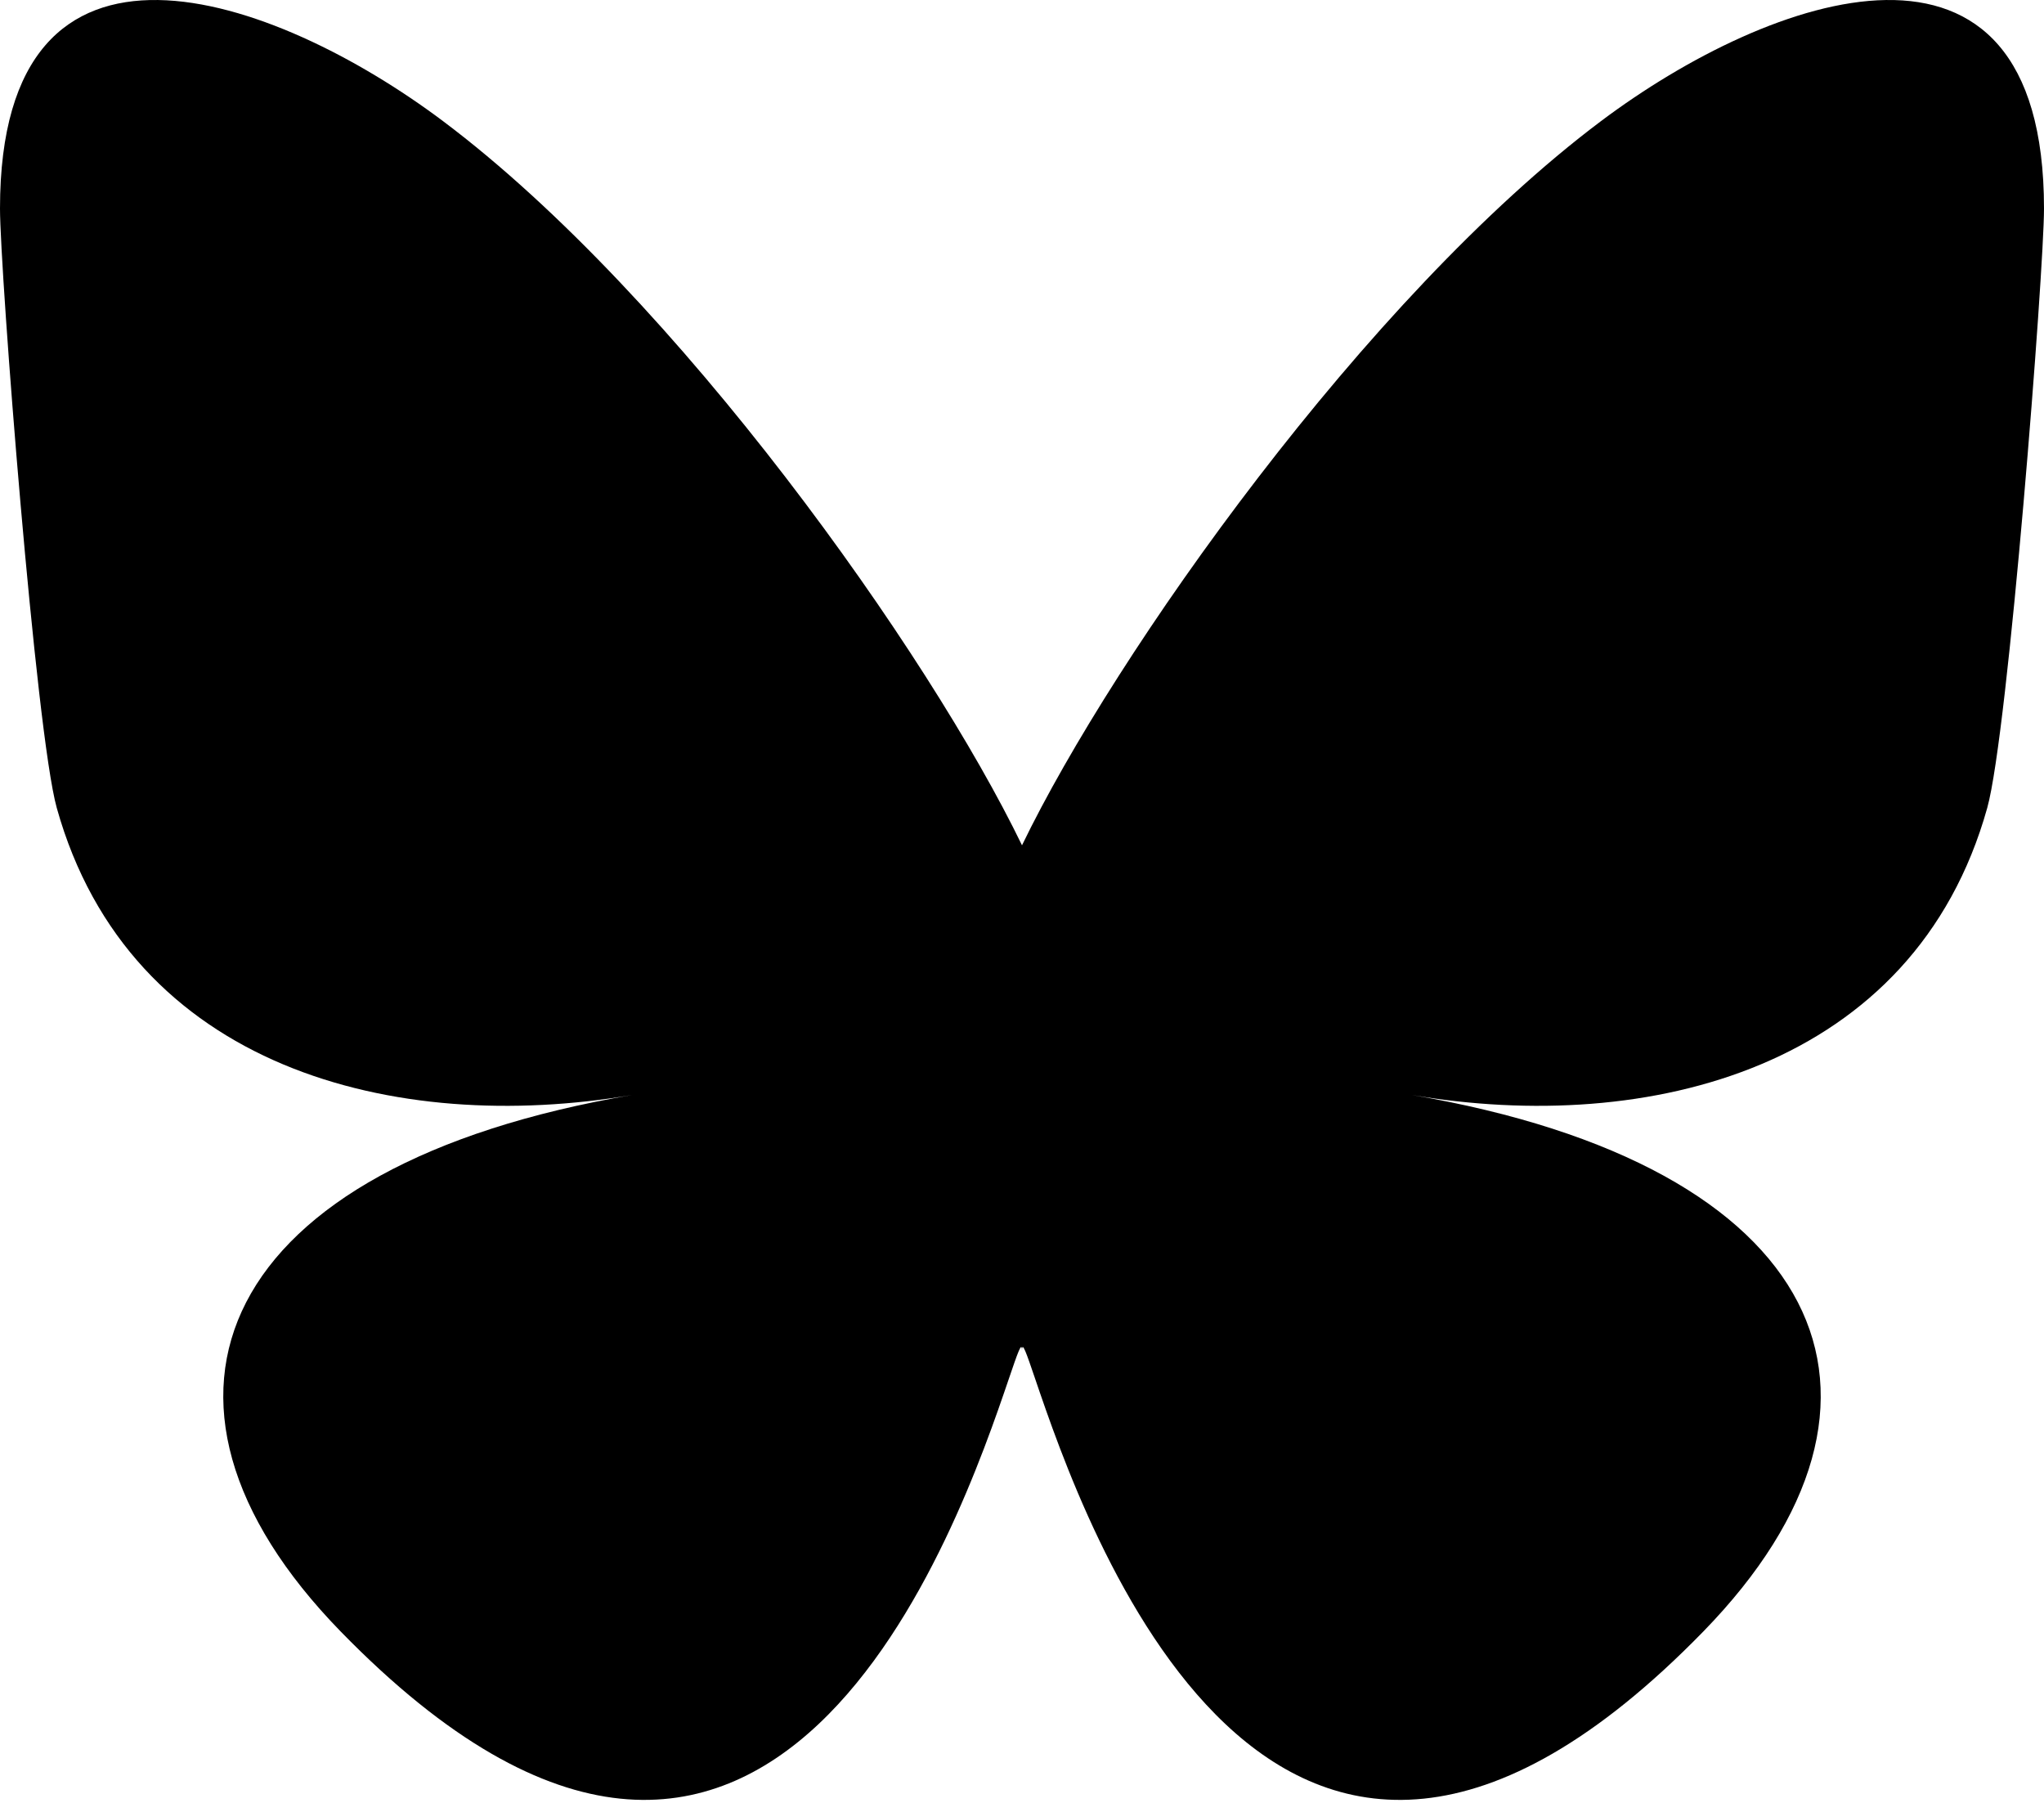
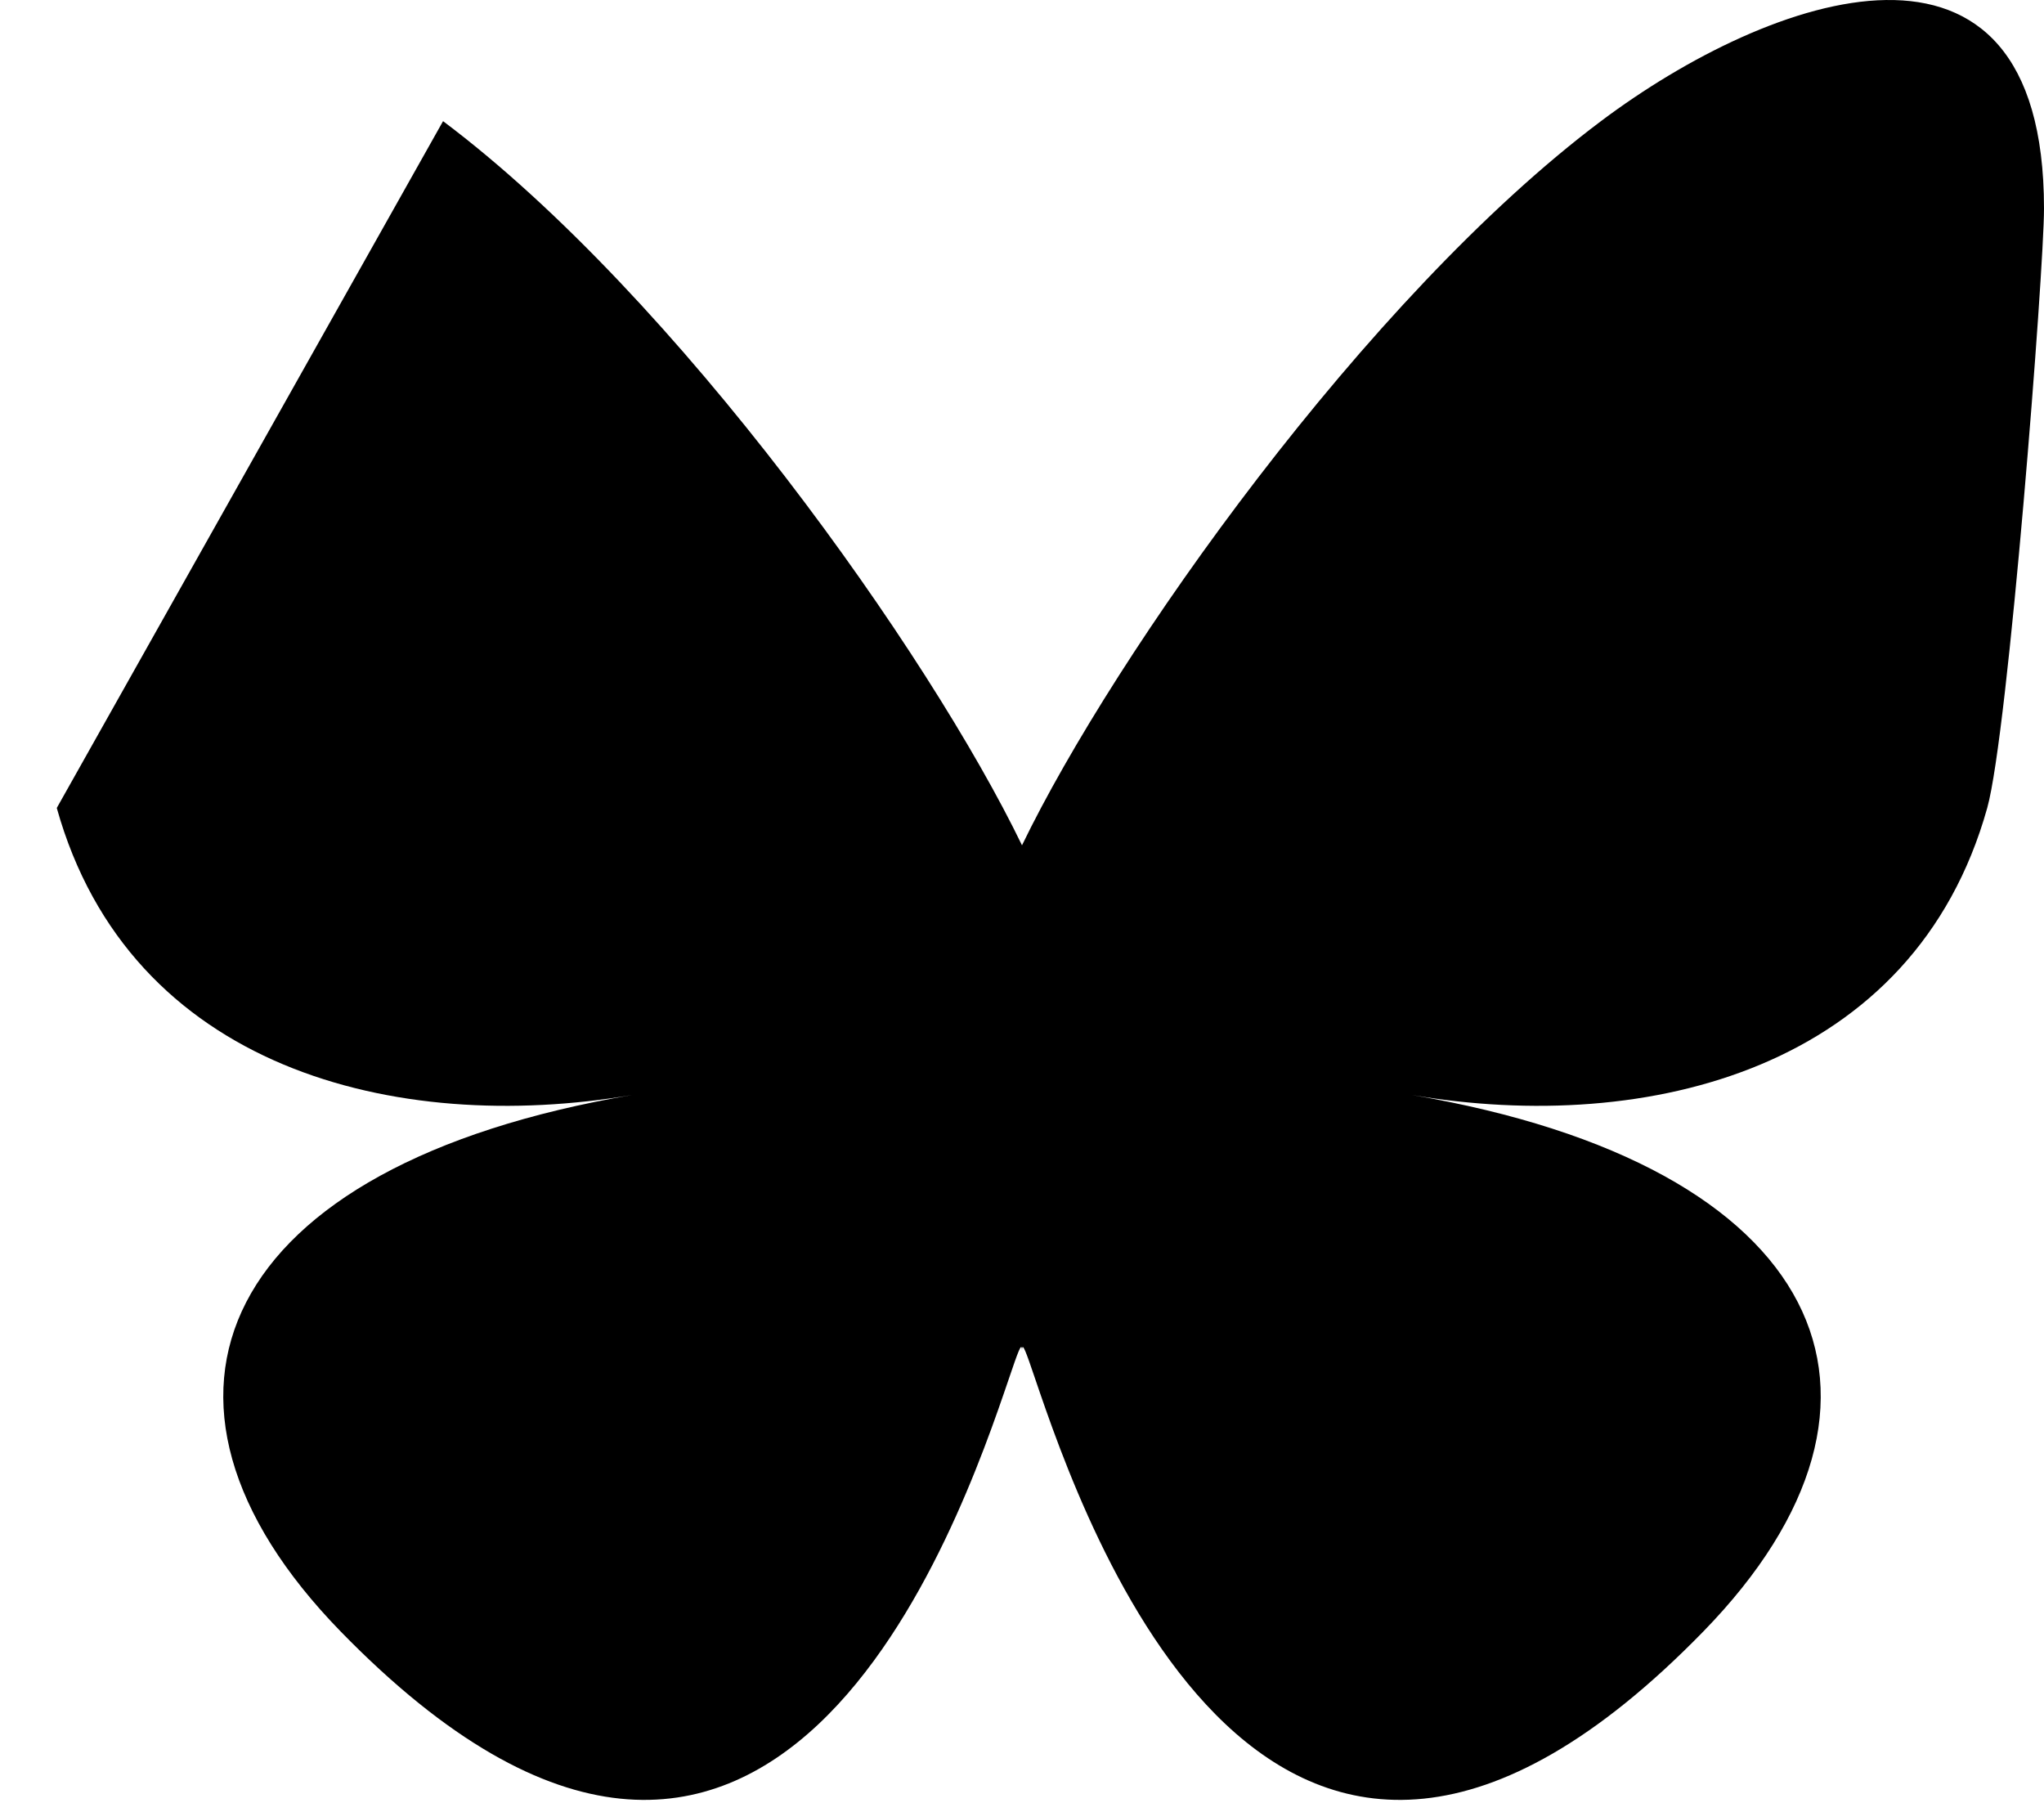
<svg xmlns="http://www.w3.org/2000/svg" width="568" height="501">
  <style>path{fill:#000}@media(prefers-color-scheme:dark){path{fill:#fff}}</style>
-   <path d="M123.121 33.664C188.241 82.553 258.281 181.681 284 234.873c25.719-53.192 95.759-152.32 160.879-201.209C491.866-1.612 568-28.906 568 57.946c0 17.345-9.945 145.713-15.778 166.555-20.275 72.453-94.155 90.933-159.875 79.748C507.222 323.8 536.444 388.56 473.333 453.32c-119.86 122.992-172.272-30.859-185.702-70.281-2.462-7.227-3.614-10.608-3.631-7.733-.017-2.875-1.169.506-3.631 7.733-13.43 39.422-65.842 193.273-185.702 70.281-63.111-64.76-33.889-129.52 80.986-149.071-65.72 11.185-139.599-7.295-159.875-79.748C9.945 203.659 0 75.292 0 57.946 0-28.906 76.135-1.612 123.121 33.664z" />
+   <path d="M123.121 33.664C188.241 82.553 258.281 181.681 284 234.873c25.719-53.192 95.759-152.32 160.879-201.209C491.866-1.612 568-28.906 568 57.946c0 17.345-9.945 145.713-15.778 166.555-20.275 72.453-94.155 90.933-159.875 79.748C507.222 323.8 536.444 388.56 473.333 453.32c-119.86 122.992-172.272-30.859-185.702-70.281-2.462-7.227-3.614-10.608-3.631-7.733-.017-2.875-1.169.506-3.631 7.733-13.43 39.422-65.842 193.273-185.702 70.281-63.111-64.76-33.889-129.52 80.986-149.071-65.72 11.185-139.599-7.295-159.875-79.748z" />
</svg>